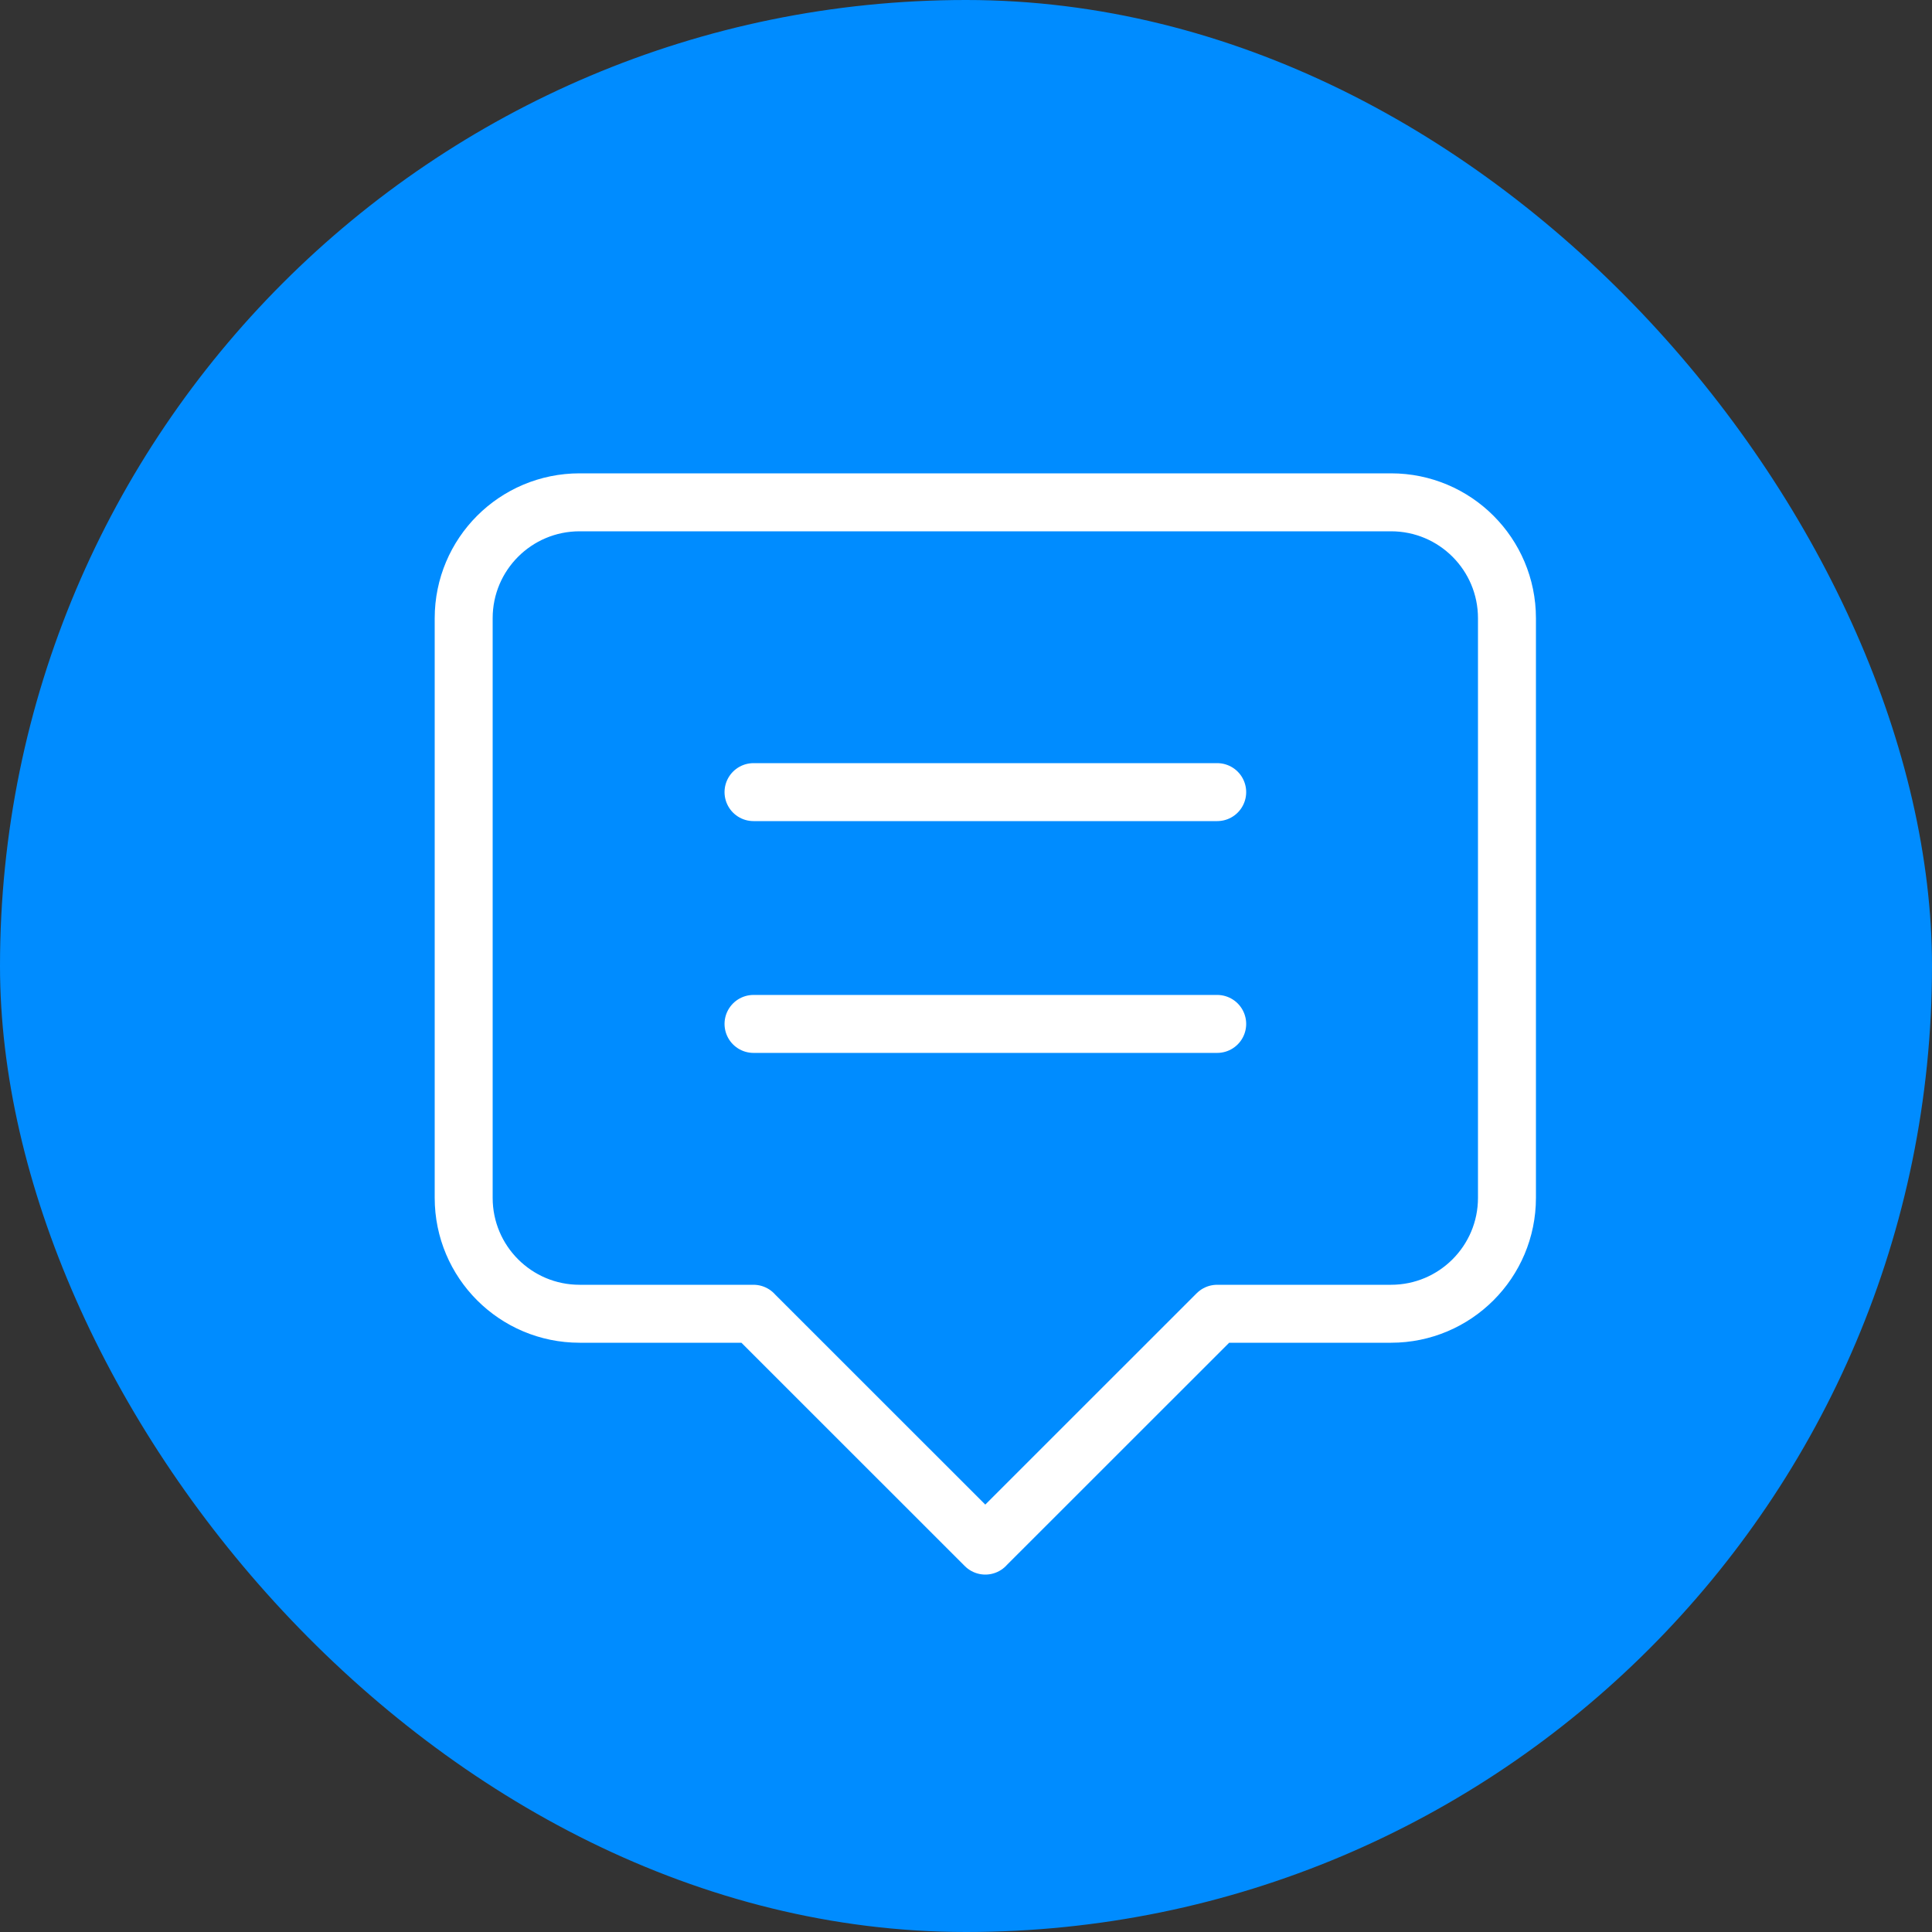
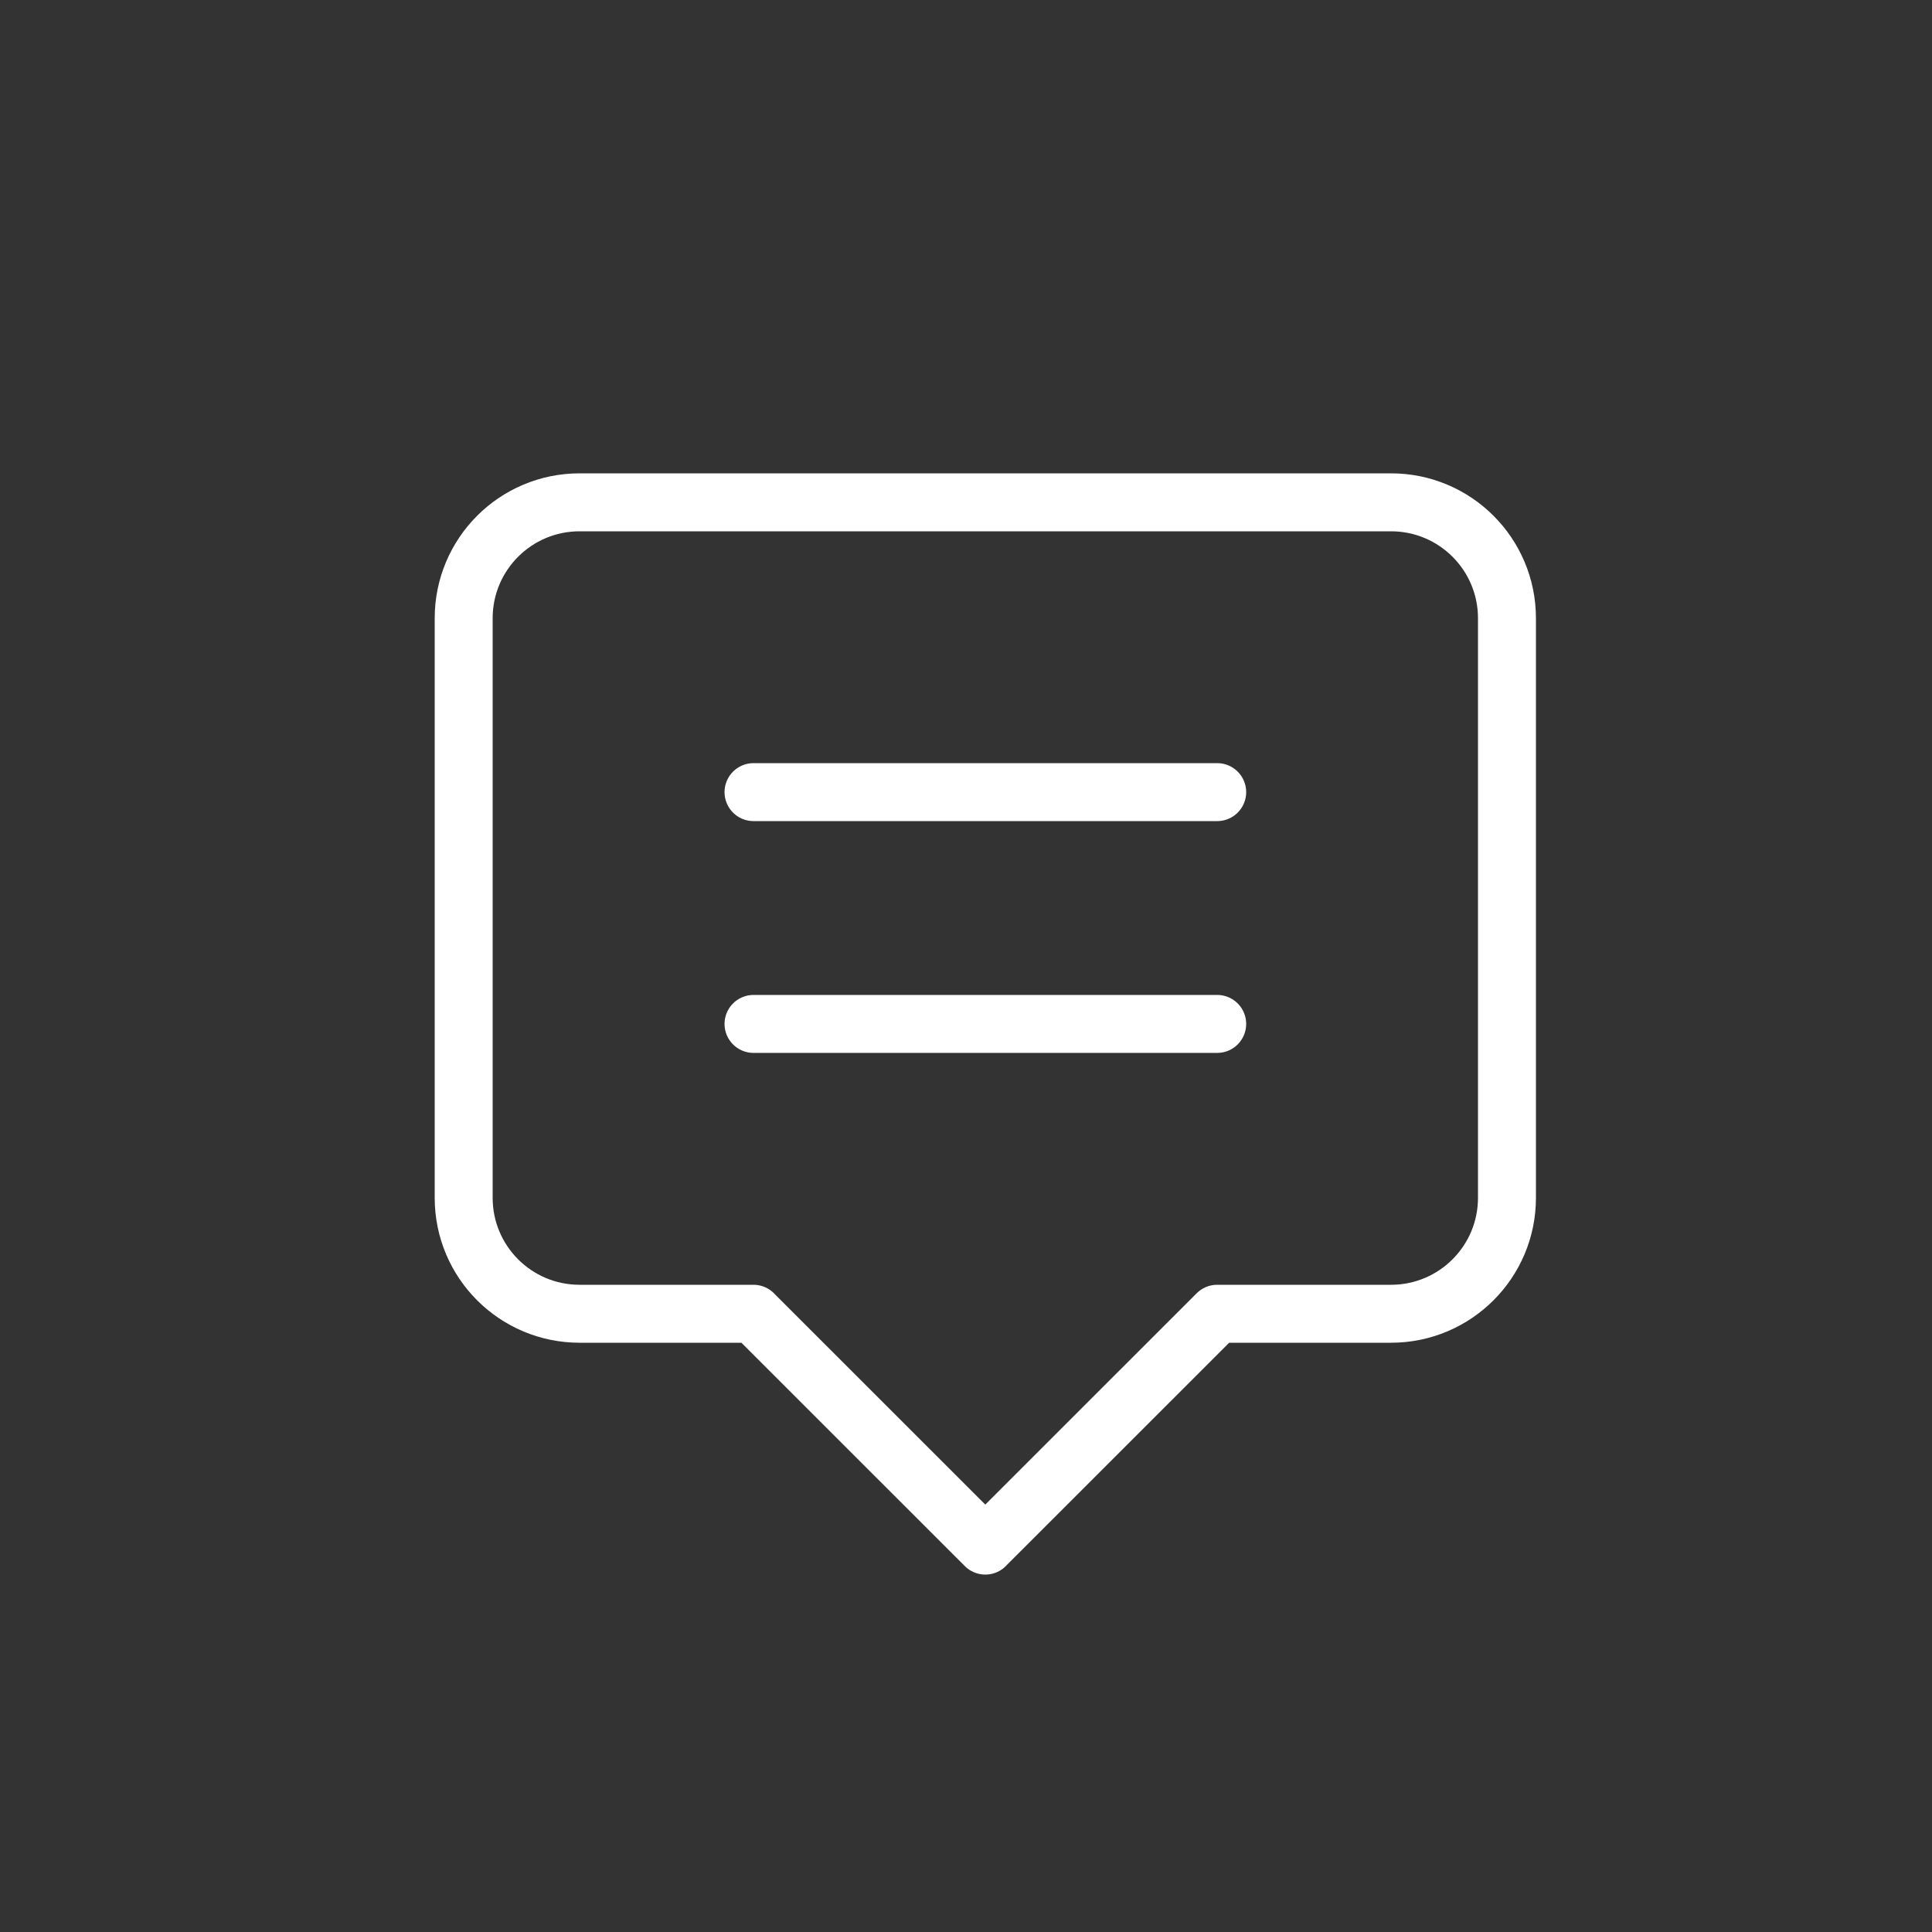
<svg xmlns="http://www.w3.org/2000/svg" width="50" height="50" viewBox="0 0 50 50" fill="none">
  <rect x="0" y="0" width="50" height="50" fill="#333333" stroke="none" />
-   <rect width="50" height="50" rx="25" fill="#008CFF" />
  <path d="M25.5 40L19.5 34.002V34H15C13.342 34 12 32.657 12 31V16C12 14.342 13.342 13 15 13H36C37.657 13 39 14.342 39 16V31C39 32.657 37.657 34 36 34H31.5L25.5 39.998" stroke="white" stroke-width="1.5" stroke-linecap="round" stroke-linejoin="round" />
  <path d="M31.501 26.499H19.501" stroke="white" stroke-width="1.5" stroke-linecap="round" stroke-linejoin="round" />
  <path d="M19.501 20.5H31.501" stroke="white" stroke-width="1.5" stroke-linecap="round" stroke-linejoin="round" />
</svg>